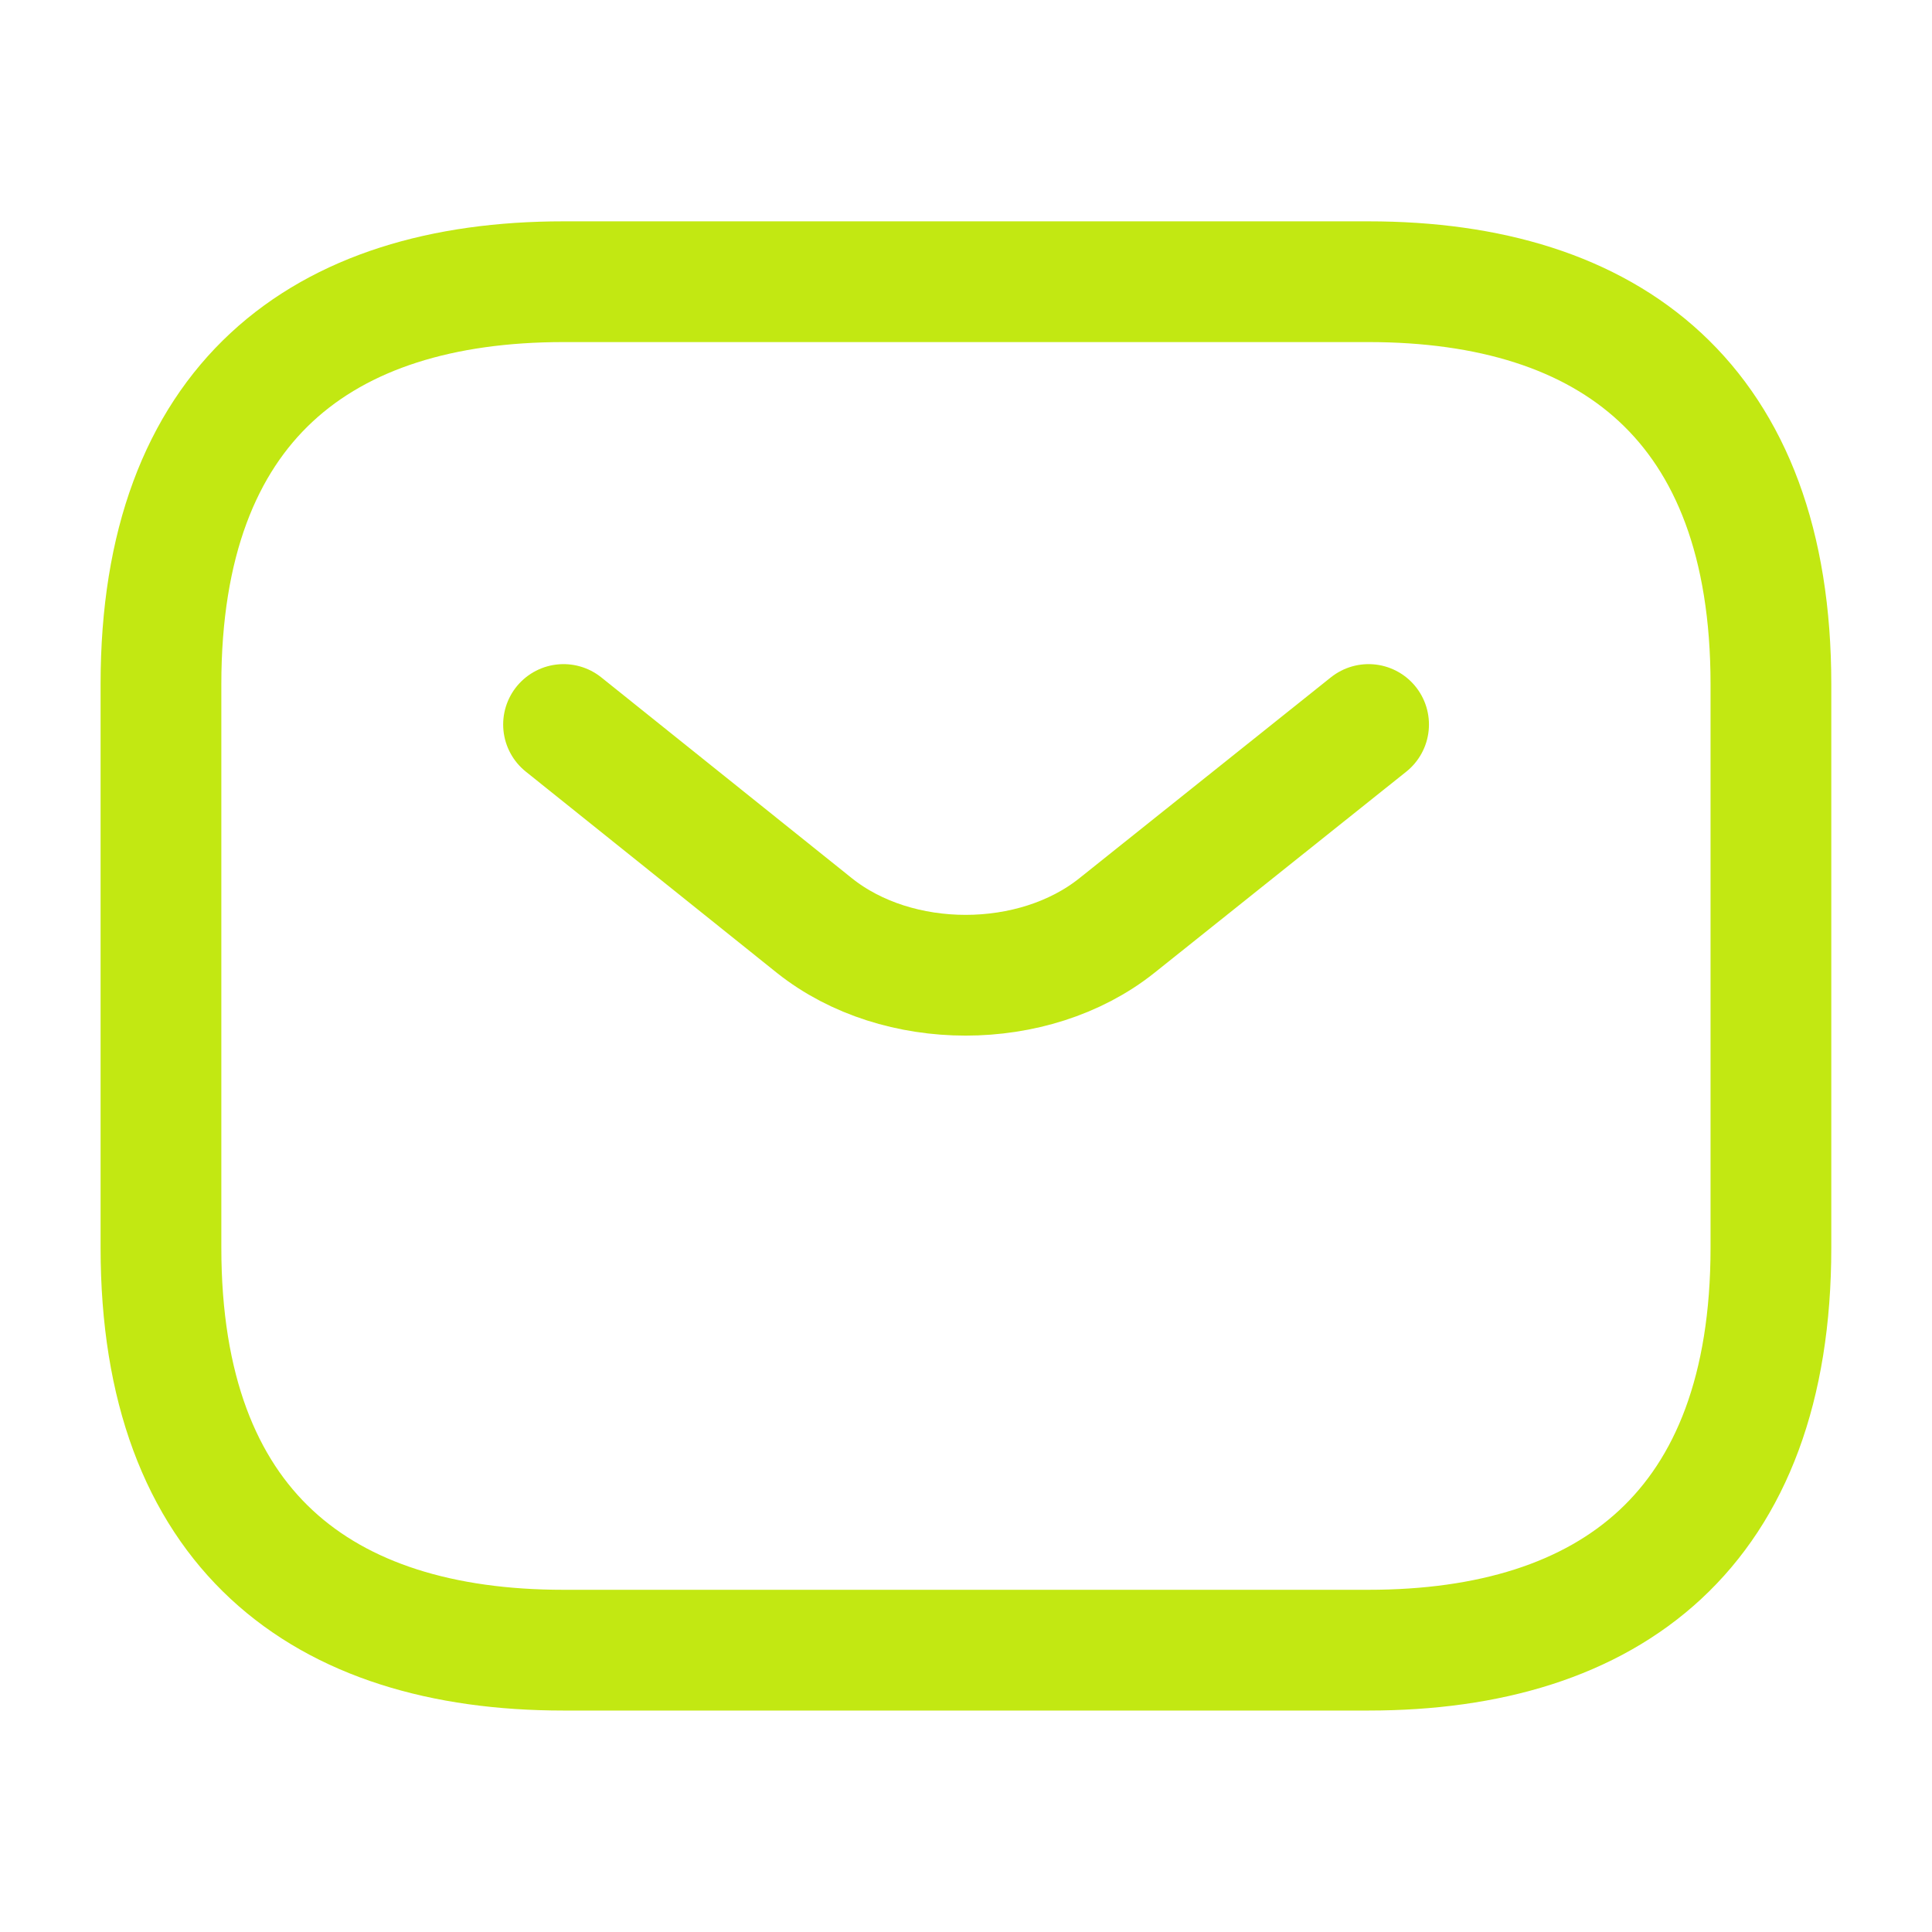
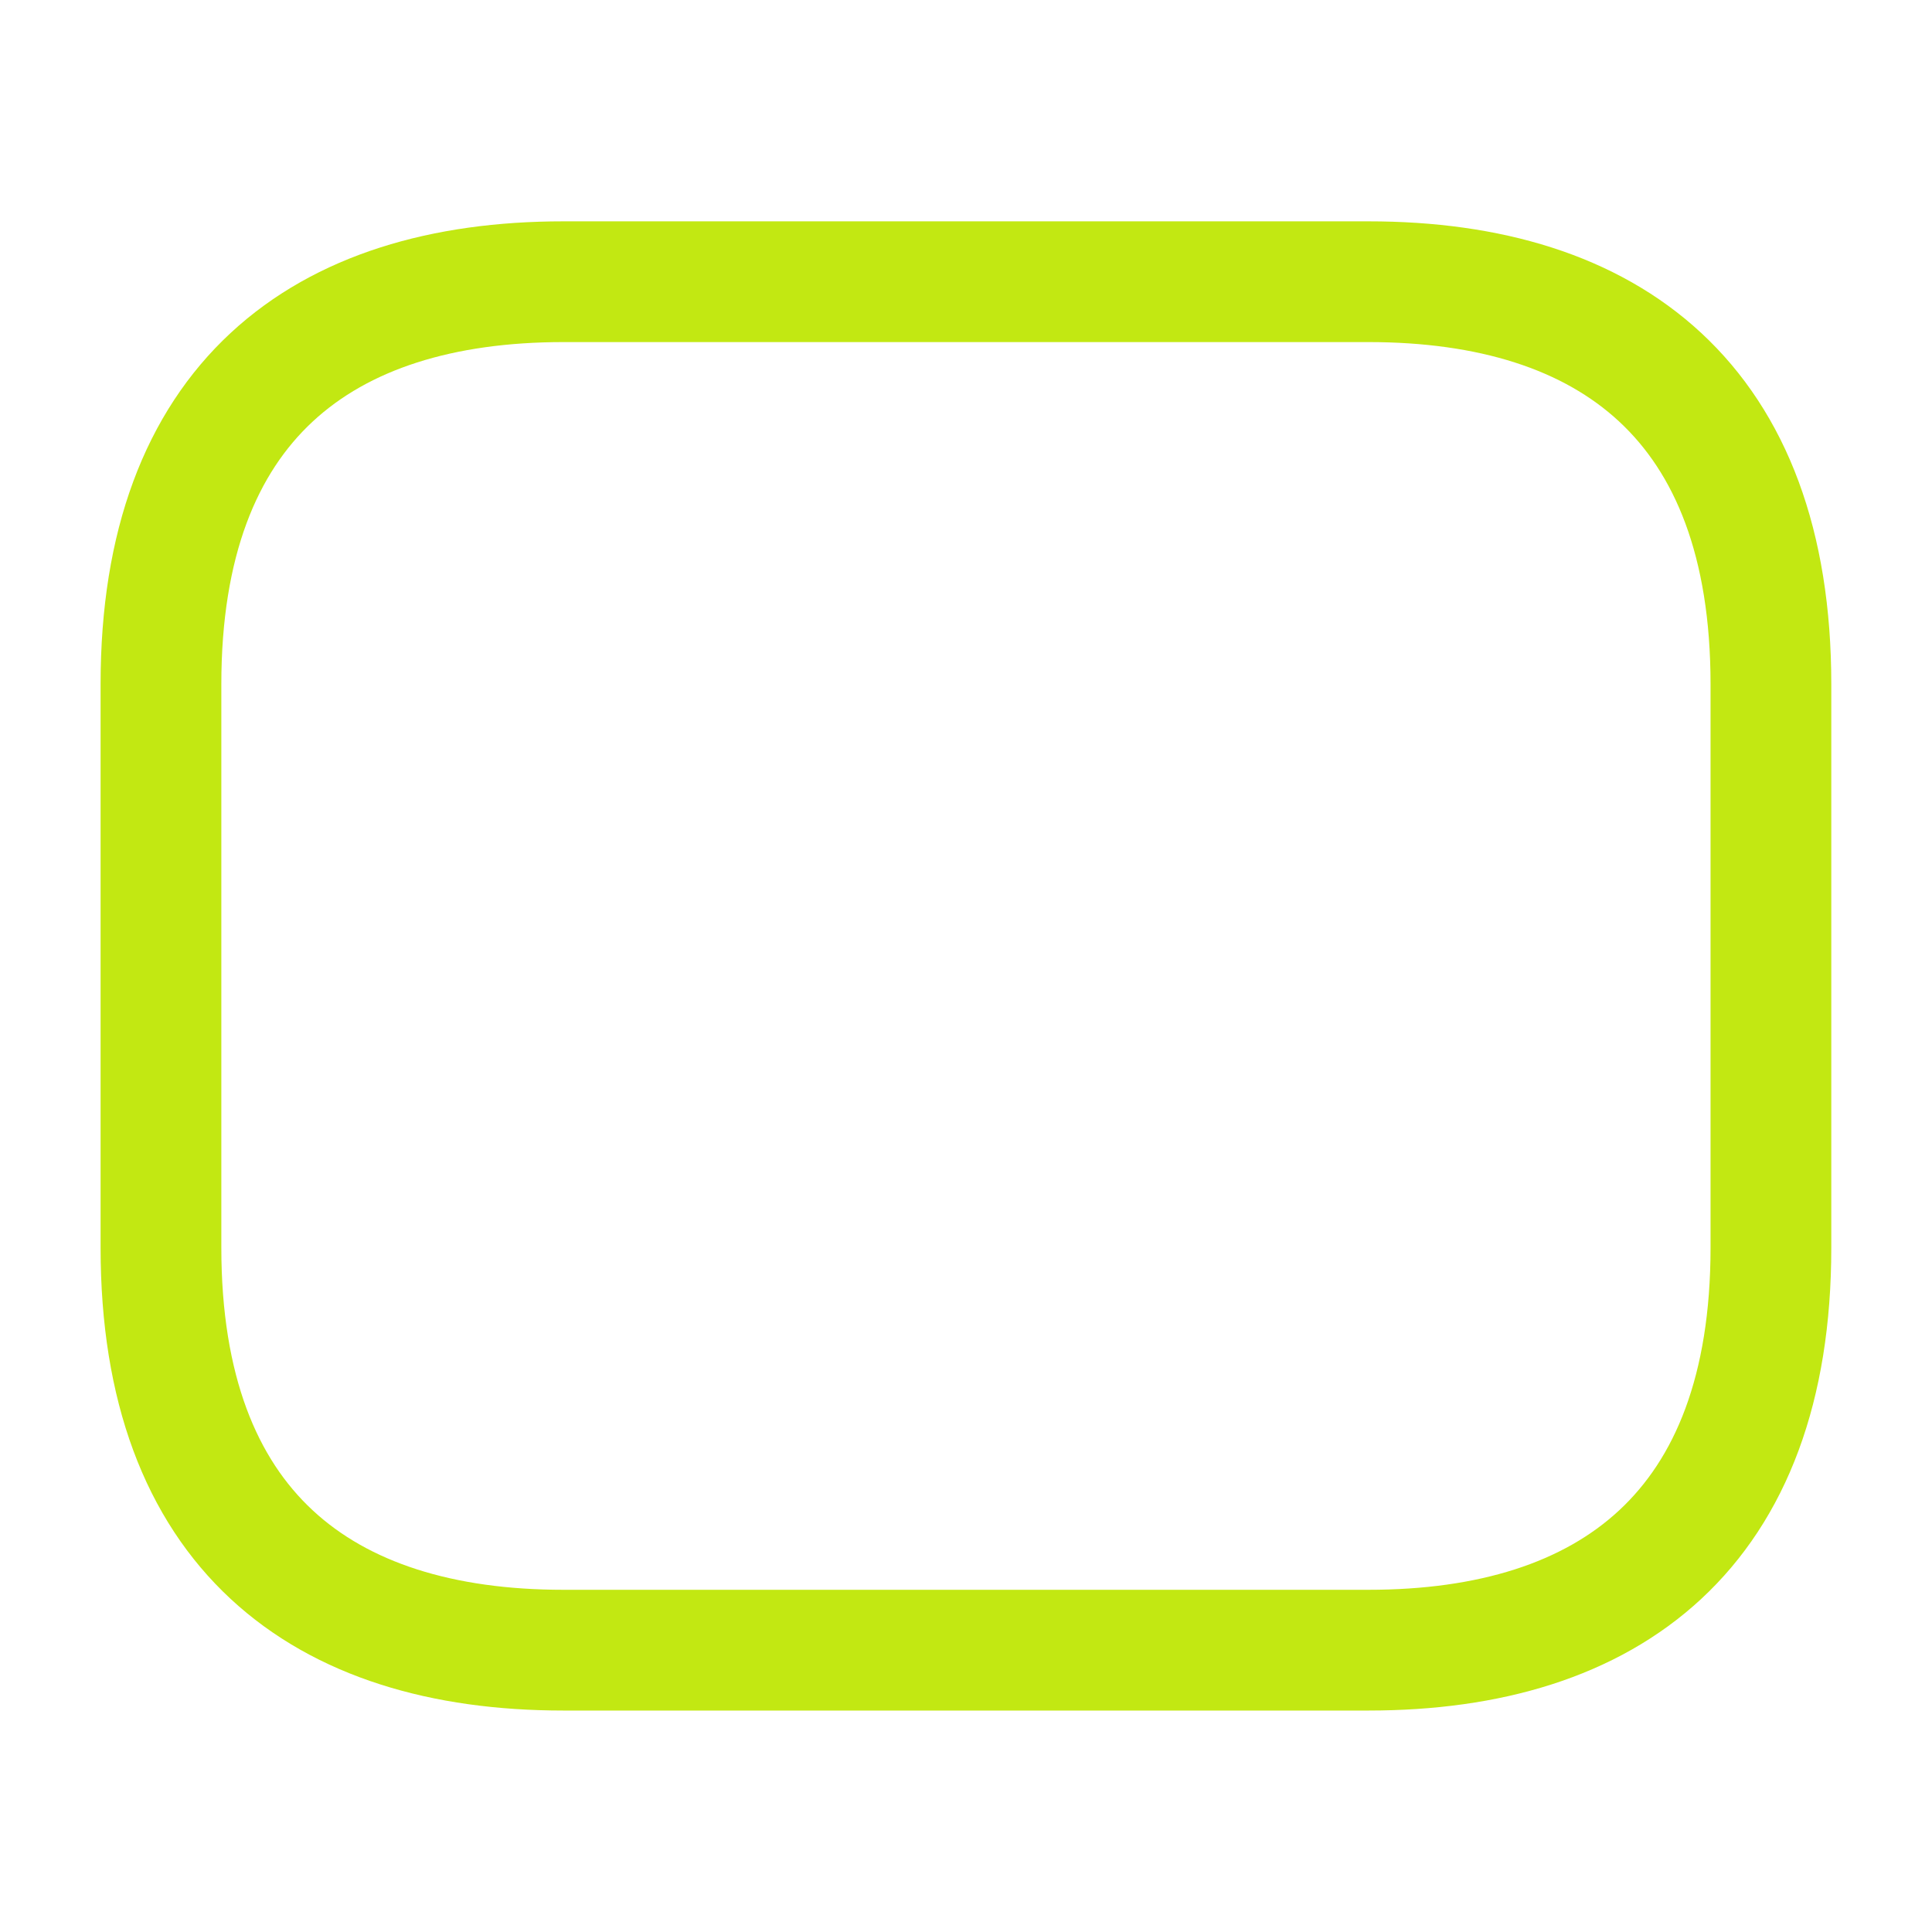
<svg xmlns="http://www.w3.org/2000/svg" width="16" height="16" viewBox="0 0 16 16" fill="none">
  <path d="M11.333 13.666H4.666C2.666 13.666 1.333 12.666 1.333 10.333V5.666C1.333 3.333 2.666 2.333 4.666 2.333H11.333C13.333 2.333 14.666 3.333 14.666 5.666V10.333C14.666 12.666 13.333 13.666 11.333 13.666Z" stroke="#C2E812" stroke-miterlimit="10" stroke-linecap="round" stroke-linejoin="round" />
-   <path d="M11.334 6L9.247 7.667C8.56 8.213 7.434 8.213 6.747 7.667L4.667 6" stroke="#C2E812" stroke-miterlimit="10" stroke-linecap="round" stroke-linejoin="round" />
</svg>